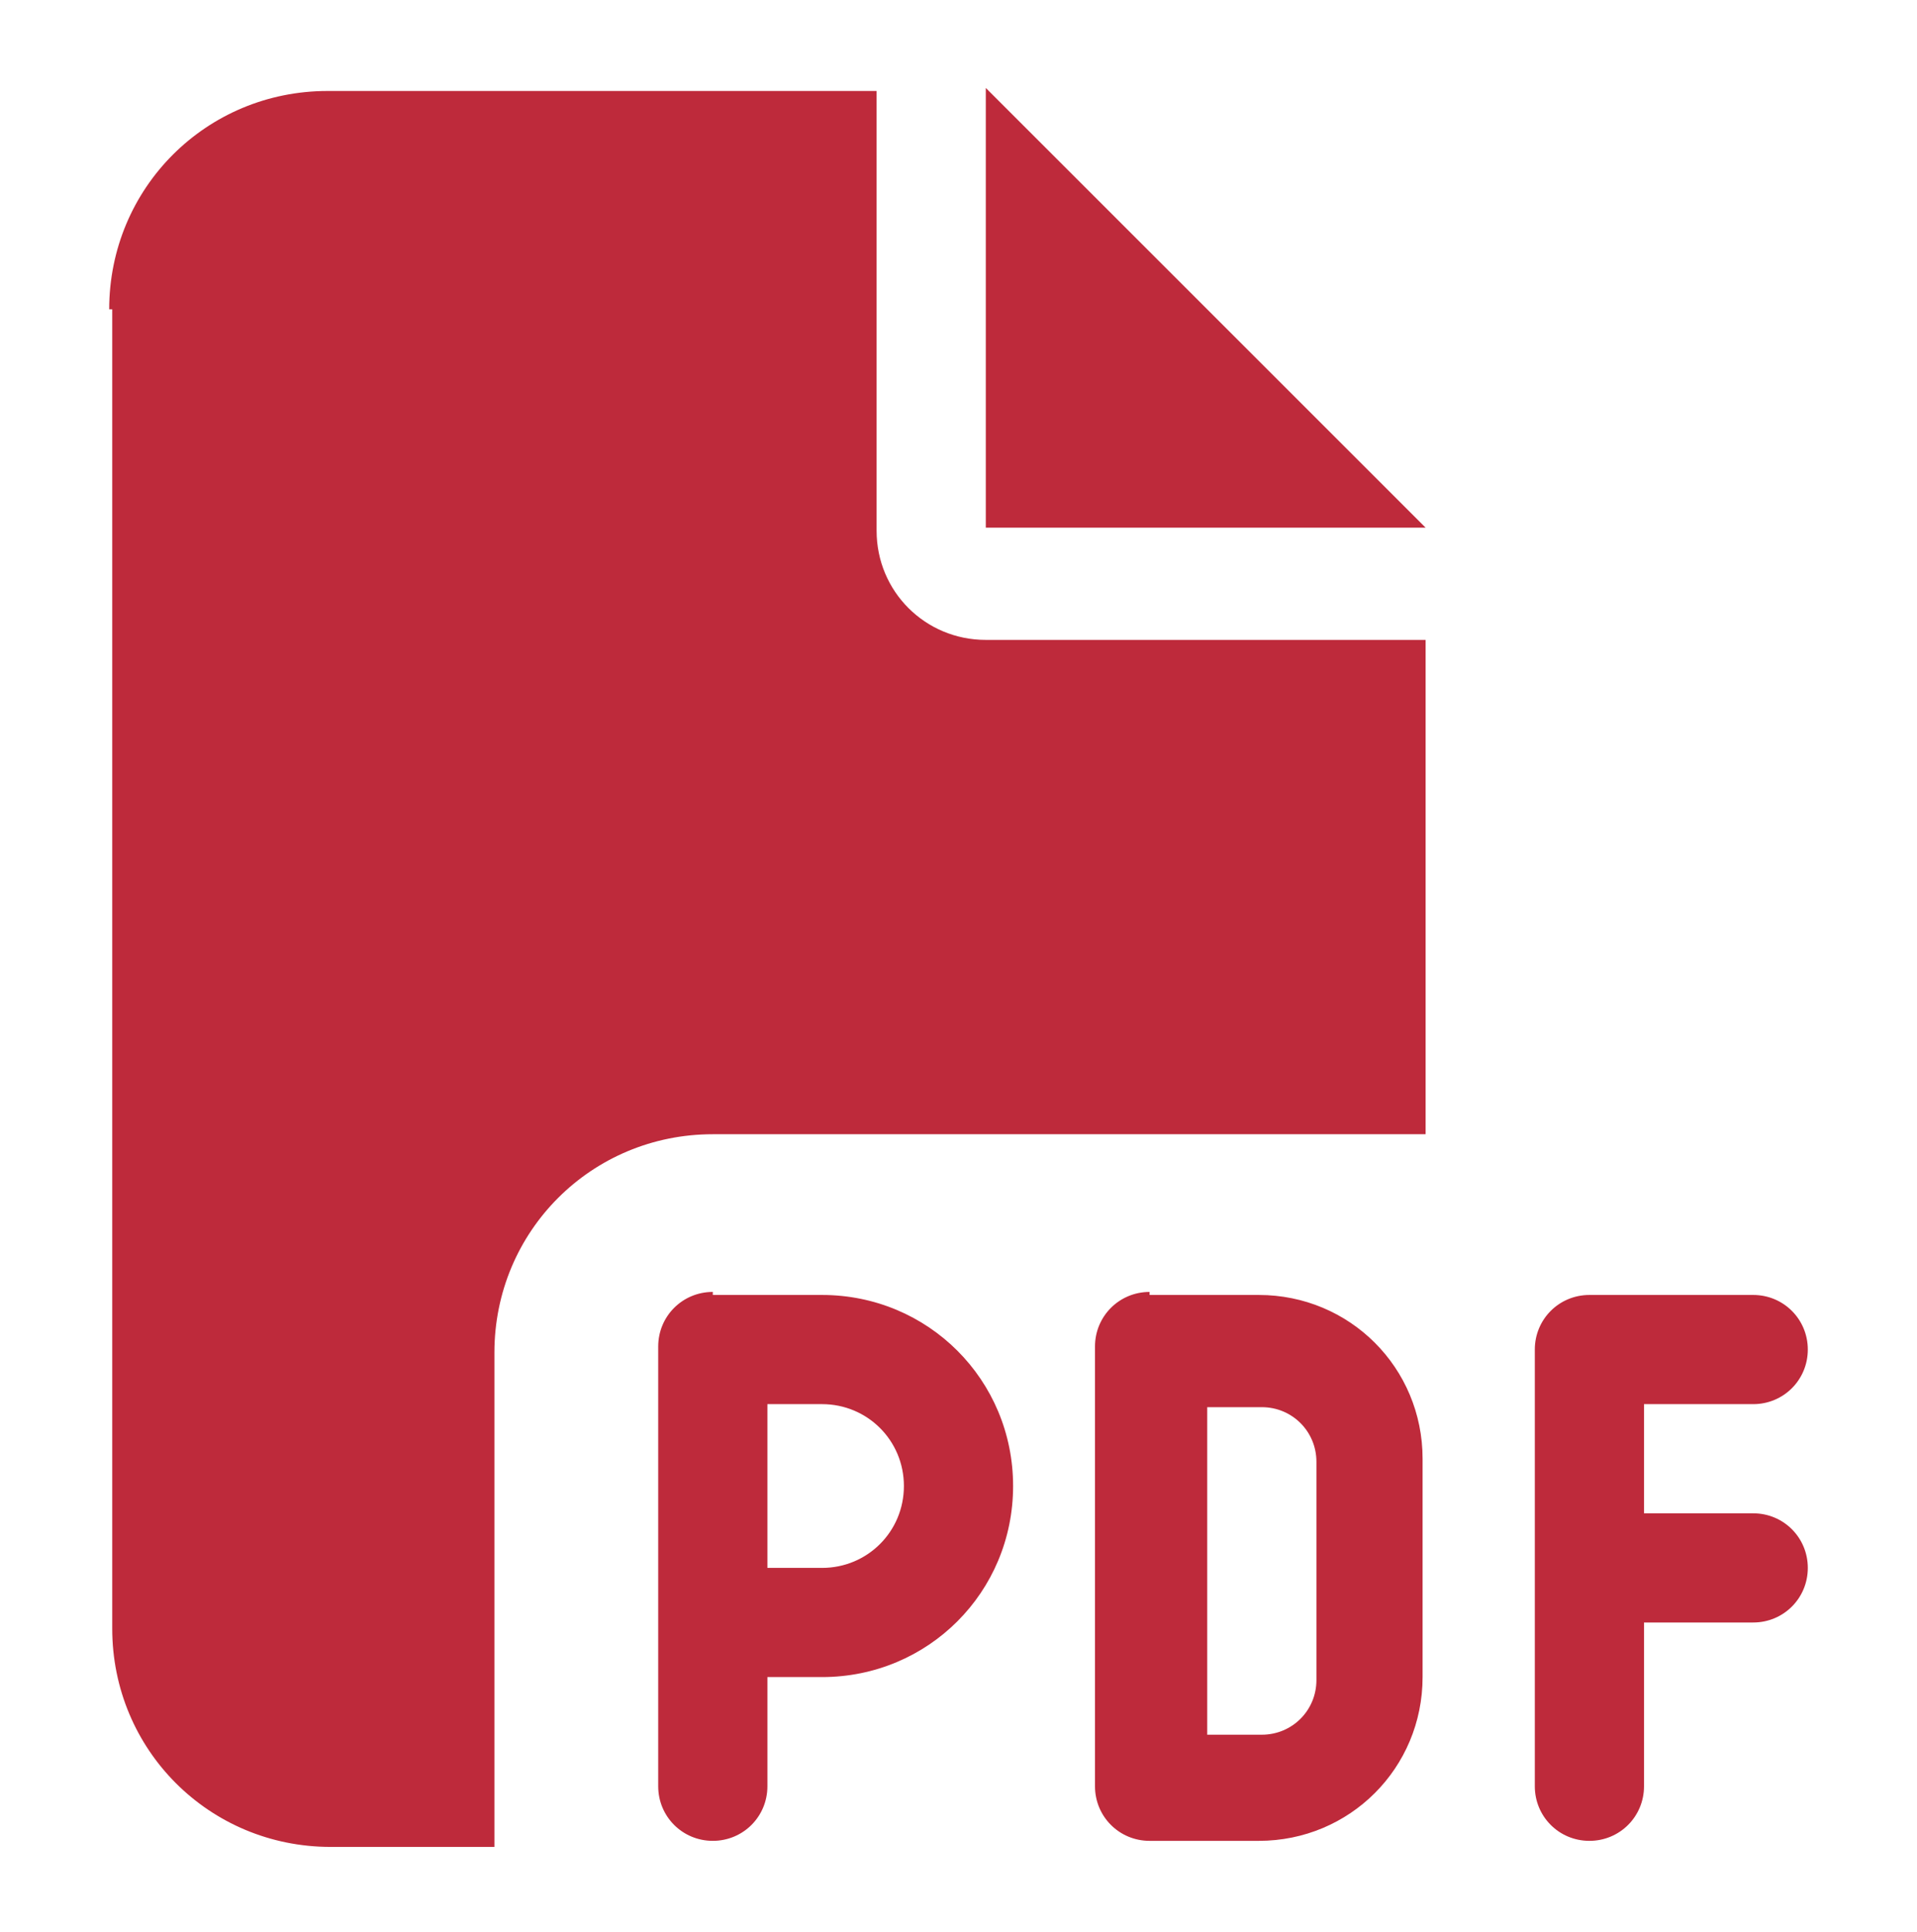
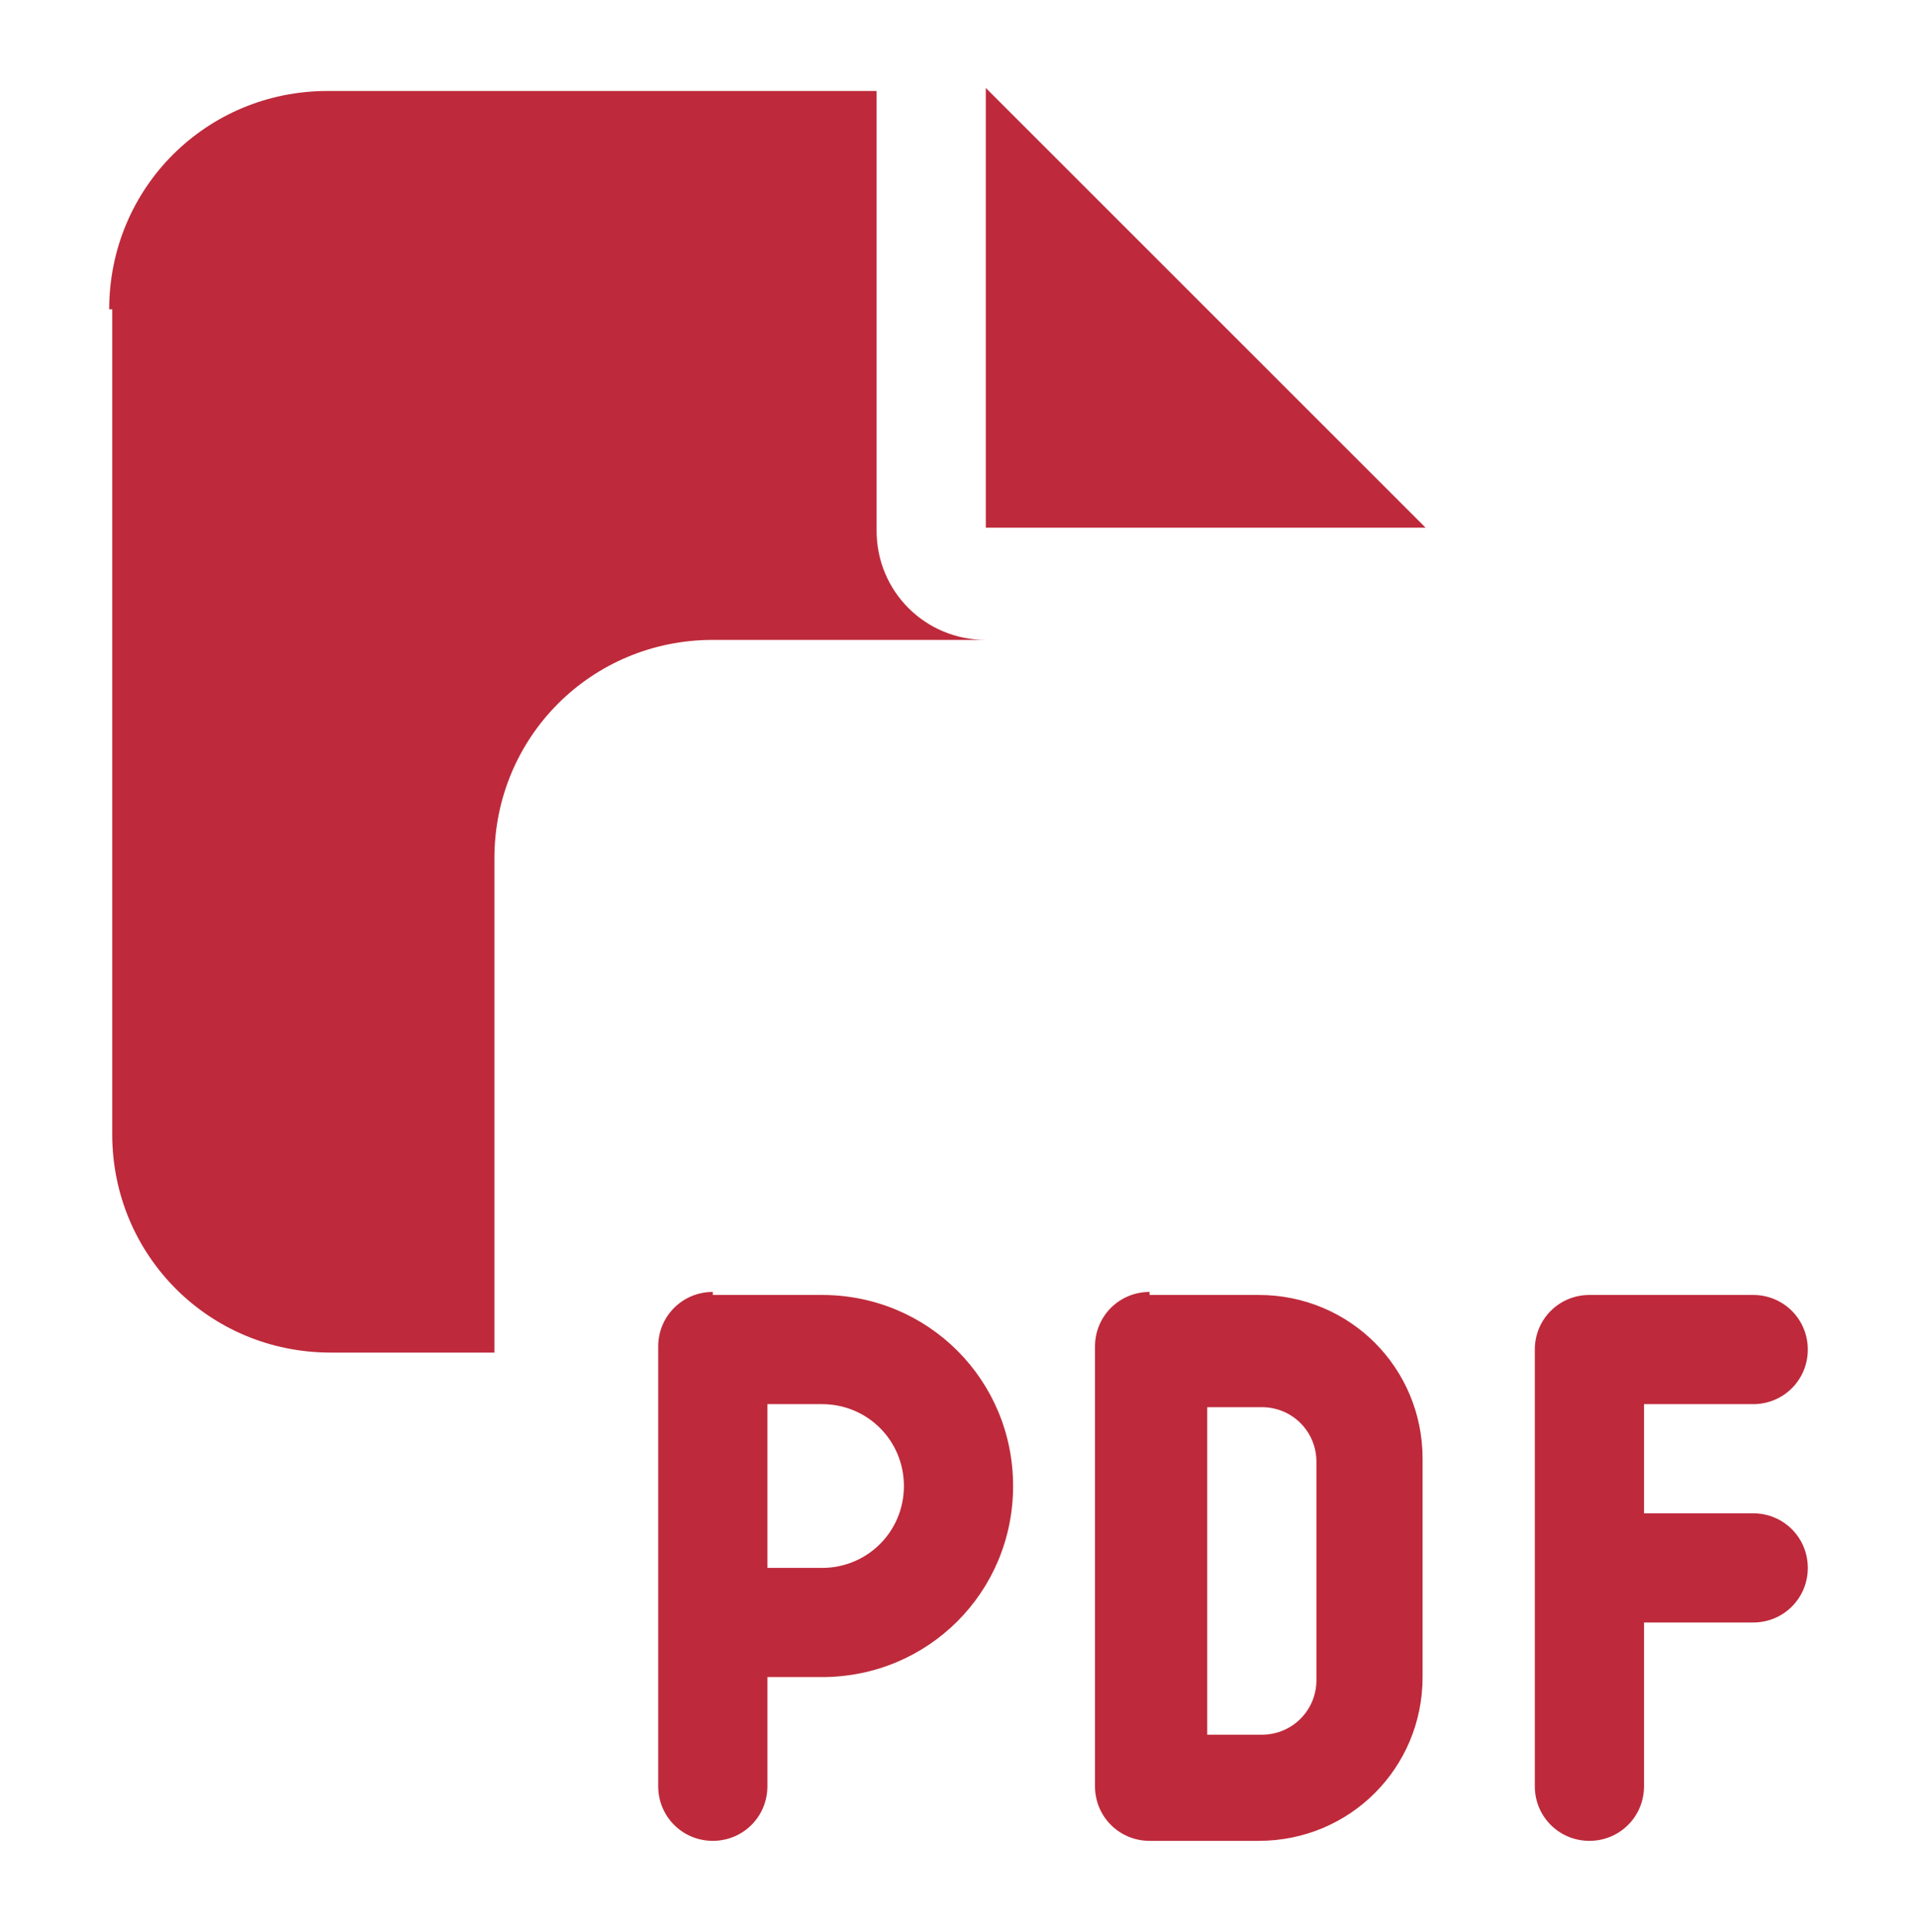
<svg xmlns="http://www.w3.org/2000/svg" id="Layer_1" data-name="Layer 1" viewBox="0 0 63.2 63.7">
  <defs>
    <style>      .cls-1 {        fill: #be2a3b;        stroke-width: 0px;      }    </style>
  </defs>
-   <path class="cls-1" d="M3.6,10.2c0-4,3.2-7.2,7.2-7.2h18.1v14.5c0,2,1.6,3.6,3.6,3.6h14.5v16.3h-23.5c-4,0-7.2,3.2-7.2,7.2v16.3h-5.4c-4,0-7.2-3.2-7.2-7.2V10.2ZM47,17.4h-14.5V2.9l14.5,14.5ZM23.5,42.7h3.6c3.5,0,6.3,2.8,6.3,6.3s-2.8,6.3-6.3,6.3h-1.8v3.6c0,1-.8,1.8-1.8,1.8s-1.8-.8-1.8-1.8v-14.5c0-1,.8-1.8,1.8-1.8ZM27.1,51.7c1.5,0,2.7-1.2,2.7-2.7s-1.2-2.7-2.7-2.7h-1.8v5.4h1.8ZM37.9,42.7h3.6c3,0,5.4,2.4,5.4,5.4v7.2c0,3-2.4,5.4-5.4,5.4h-3.6c-1,0-1.8-.8-1.8-1.8v-14.5c0-1,.8-1.8,1.8-1.8ZM41.6,57.2c1,0,1.8-.8,1.8-1.8v-7.2c0-1-.8-1.8-1.8-1.8h-1.8v10.8h1.8ZM50.6,44.5c0-1,.8-1.8,1.8-1.8h5.4c1,0,1.8.8,1.8,1.8s-.8,1.8-1.8,1.8h-3.6v3.6h3.6c1,0,1.8.8,1.8,1.8s-.8,1.8-1.8,1.8h-3.6v5.4c0,1-.8,1.8-1.8,1.8s-1.8-.8-1.8-1.8v-14.5Z" />
+   <path class="cls-1" d="M3.6,10.2c0-4,3.2-7.2,7.2-7.2h18.1v14.5c0,2,1.6,3.6,3.6,3.6h14.5h-23.5c-4,0-7.2,3.2-7.2,7.2v16.3h-5.4c-4,0-7.2-3.2-7.2-7.2V10.2ZM47,17.4h-14.5V2.9l14.5,14.5ZM23.5,42.7h3.6c3.5,0,6.3,2.8,6.3,6.3s-2.8,6.3-6.3,6.3h-1.8v3.6c0,1-.8,1.8-1.8,1.8s-1.8-.8-1.8-1.8v-14.5c0-1,.8-1.8,1.8-1.8ZM27.1,51.7c1.5,0,2.7-1.2,2.7-2.7s-1.2-2.7-2.7-2.7h-1.8v5.4h1.8ZM37.9,42.7h3.6c3,0,5.4,2.4,5.4,5.4v7.2c0,3-2.4,5.4-5.4,5.4h-3.6c-1,0-1.8-.8-1.8-1.8v-14.5c0-1,.8-1.8,1.8-1.8ZM41.6,57.2c1,0,1.8-.8,1.8-1.8v-7.2c0-1-.8-1.8-1.8-1.8h-1.8v10.8h1.8ZM50.6,44.5c0-1,.8-1.8,1.8-1.8h5.4c1,0,1.8.8,1.8,1.8s-.8,1.8-1.8,1.8h-3.6v3.6h3.6c1,0,1.8.8,1.8,1.8s-.8,1.8-1.8,1.8h-3.6v5.4c0,1-.8,1.8-1.8,1.8s-1.8-.8-1.8-1.8v-14.5Z" />
</svg>